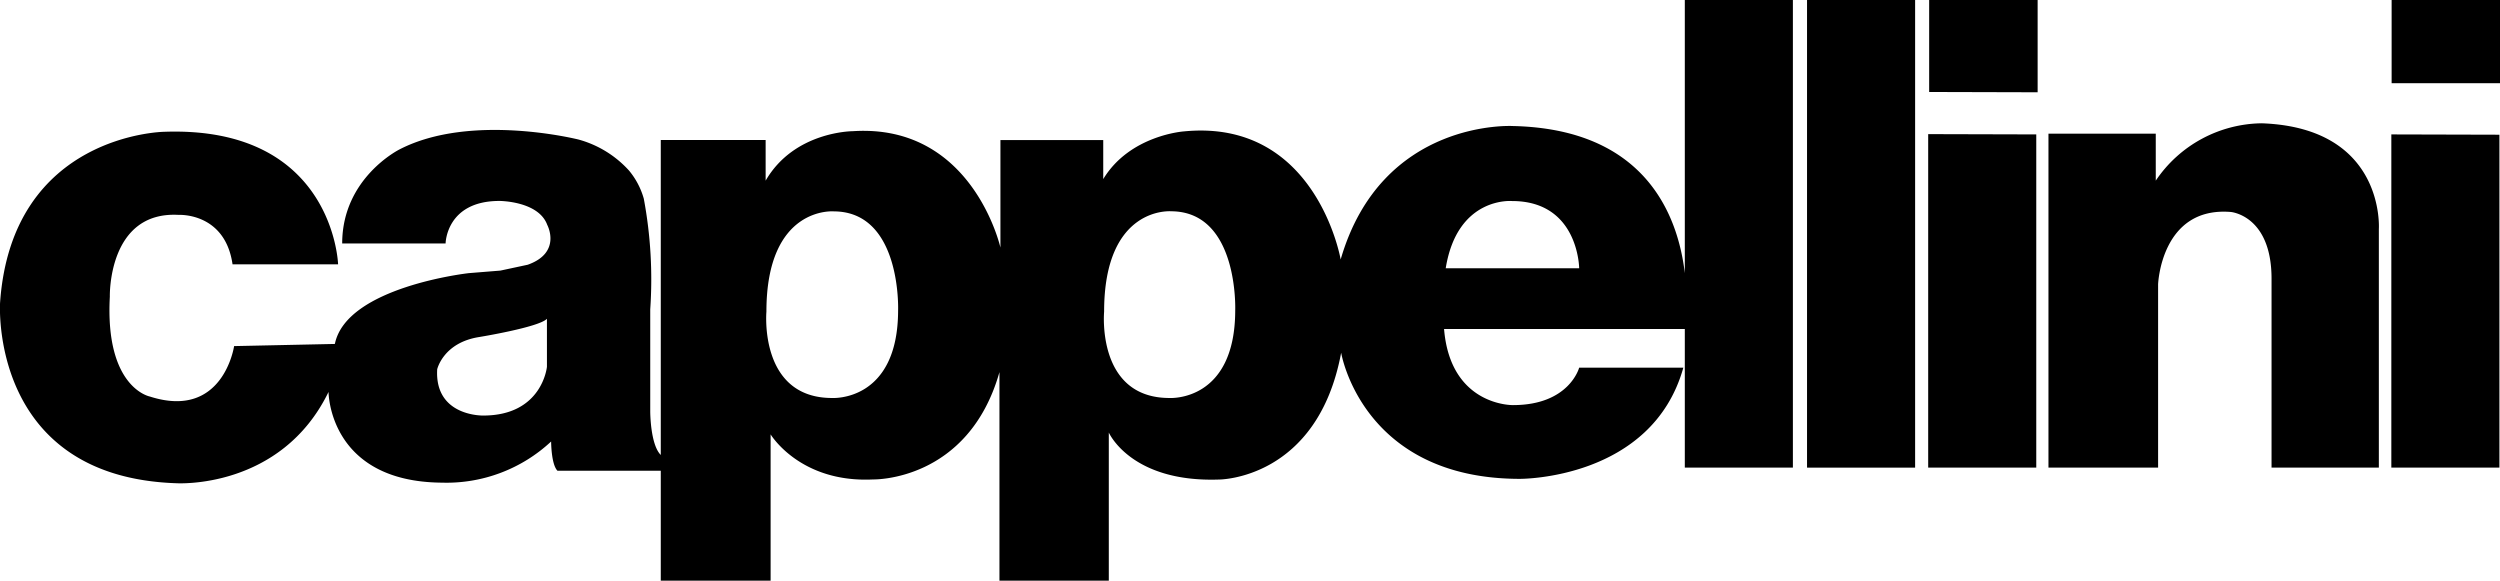
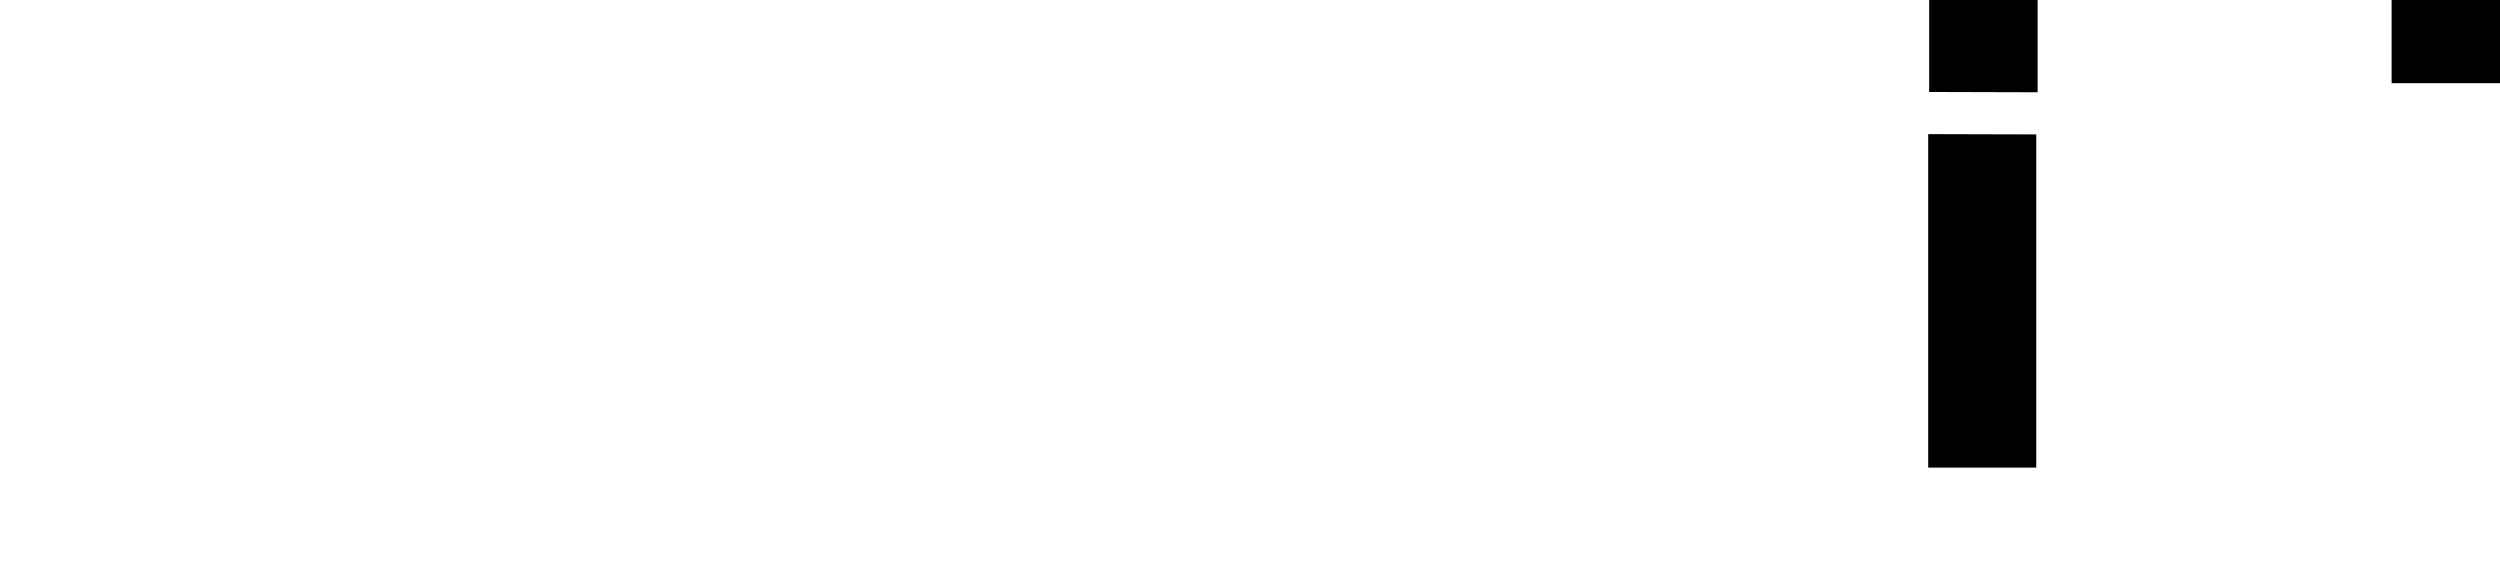
<svg xmlns="http://www.w3.org/2000/svg" viewBox="0 0 256.29 59.53">
  <g id="Livello_2" data-name="Livello 2">
    <g id="레이어_1" data-name="레이어 1">
-       <path d="M172.72,0V28c-.71-6-4.1-14.78-17.62-15.08,0,0-13.47-.78-17.66,13.68,0,0-2.49-14.46-16.07-13.13,0,0-5.54.38-8.27,4.89v-4H102.56V25.38S99.7,12.64,87.42,13.45c0,0-6,0-8.93,5.07V14.35l-.63,0H67.74V46.64c-1.08-1.07-1.08-4.45-1.08-4.45V31.71A45,45,0,0,0,66,20.37a7.81,7.81,0,0,0-1.52-2.89,10.86,10.86,0,0,0-5.15-3.17s-11-2.79-18.36,1c0,0-5.89,2.91-5.89,9.65h10.6s.05-4.36,5.52-4.36c0,0,4,0,4.9,2.45,0,0,1.53,2.84-2,4.09l-2.8.6L48.07,28s-12.55,1.39-13.74,7.26L24,35.48s-1.11,7.59-8.64,5.17c0,0-4.61-.88-4.1-10.24,0,0-.23-8.8,7.07-8.38,0,0,4.74-.27,5.51,5.07H34.66s-.44-14.2-17.81-13.59c0,0-15.61.19-16.84,17.48C0,31-1.16,48.9,18.09,49.54c0,0,10.71.67,15.59-9.36,0,0,0,9.21,11.62,9.3a15.73,15.73,0,0,0,11.2-4.22s0,2.34.65,3H67.74V59.53H79v-15s3,5,10.53,4.62c0,0,9.74.23,12.93-11v21.4h11.21V44.34s2.25,5.14,11.31,4.82c0,0,10.09,0,12.51-13,0,0,2.13,12.93,18.33,12.93,0,0,13.53.1,16.75-11.4H161.89s-1,3.84-6.79,3.84c0,0-6.41.12-7.06-7.8h24.68V47.94H183.8V0ZM56.07,37.6s-.47,5-6.53,5c0,0-5,.12-4.72-4.74,0,0,.61-2.73,4.31-3.31,0,0,6.13-1,6.94-1.87Zm36-5.8c0,9.44-6.77,9-6.77,9-7.52,0-6.73-8.85-6.73-8.85,0-10.88,6.92-10.28,6.92-10.28C92.43,21.7,92.07,31.8,92.07,31.8Zm34.56,0c0,9.44-6.74,9-6.74,9-7.52,0-6.7-8.85-6.7-8.85,0-10.89,6.89-10.29,6.89-10.29C127,21.7,126.63,31.8,126.63,31.8Zm21.58-4.3c1.19-7.39,6.8-6.89,6.8-6.89,6.83,0,6.88,6.89,6.88,6.89Z" />
-       <rect x="185.25" width="11.08" height="47.94" />
      <polygon points="197.67 47.94 208.75 47.94 208.75 13.78 197.67 13.75 197.67 47.94" />
      <polygon points="197.77 9.43 208.89 9.46 208.89 0 197.77 0 197.77 9.43" />
-       <polygon points="245.15 47.94 256.23 47.94 256.23 13.81 245.15 13.78 245.15 47.94" />
      <rect x="245.18" width="11.11" height="8.53" />
-       <path d="M231.86,12.64A13.29,13.29,0,0,0,221,18.52V13.7H210V47.94h11.24V29.15s.29-8,7.45-7.42c0,0,4.18.34,4.18,6.84V47.94h11V23.48S244.57,13.09,231.86,12.64Z" />
    </g>
  </g>
</svg>